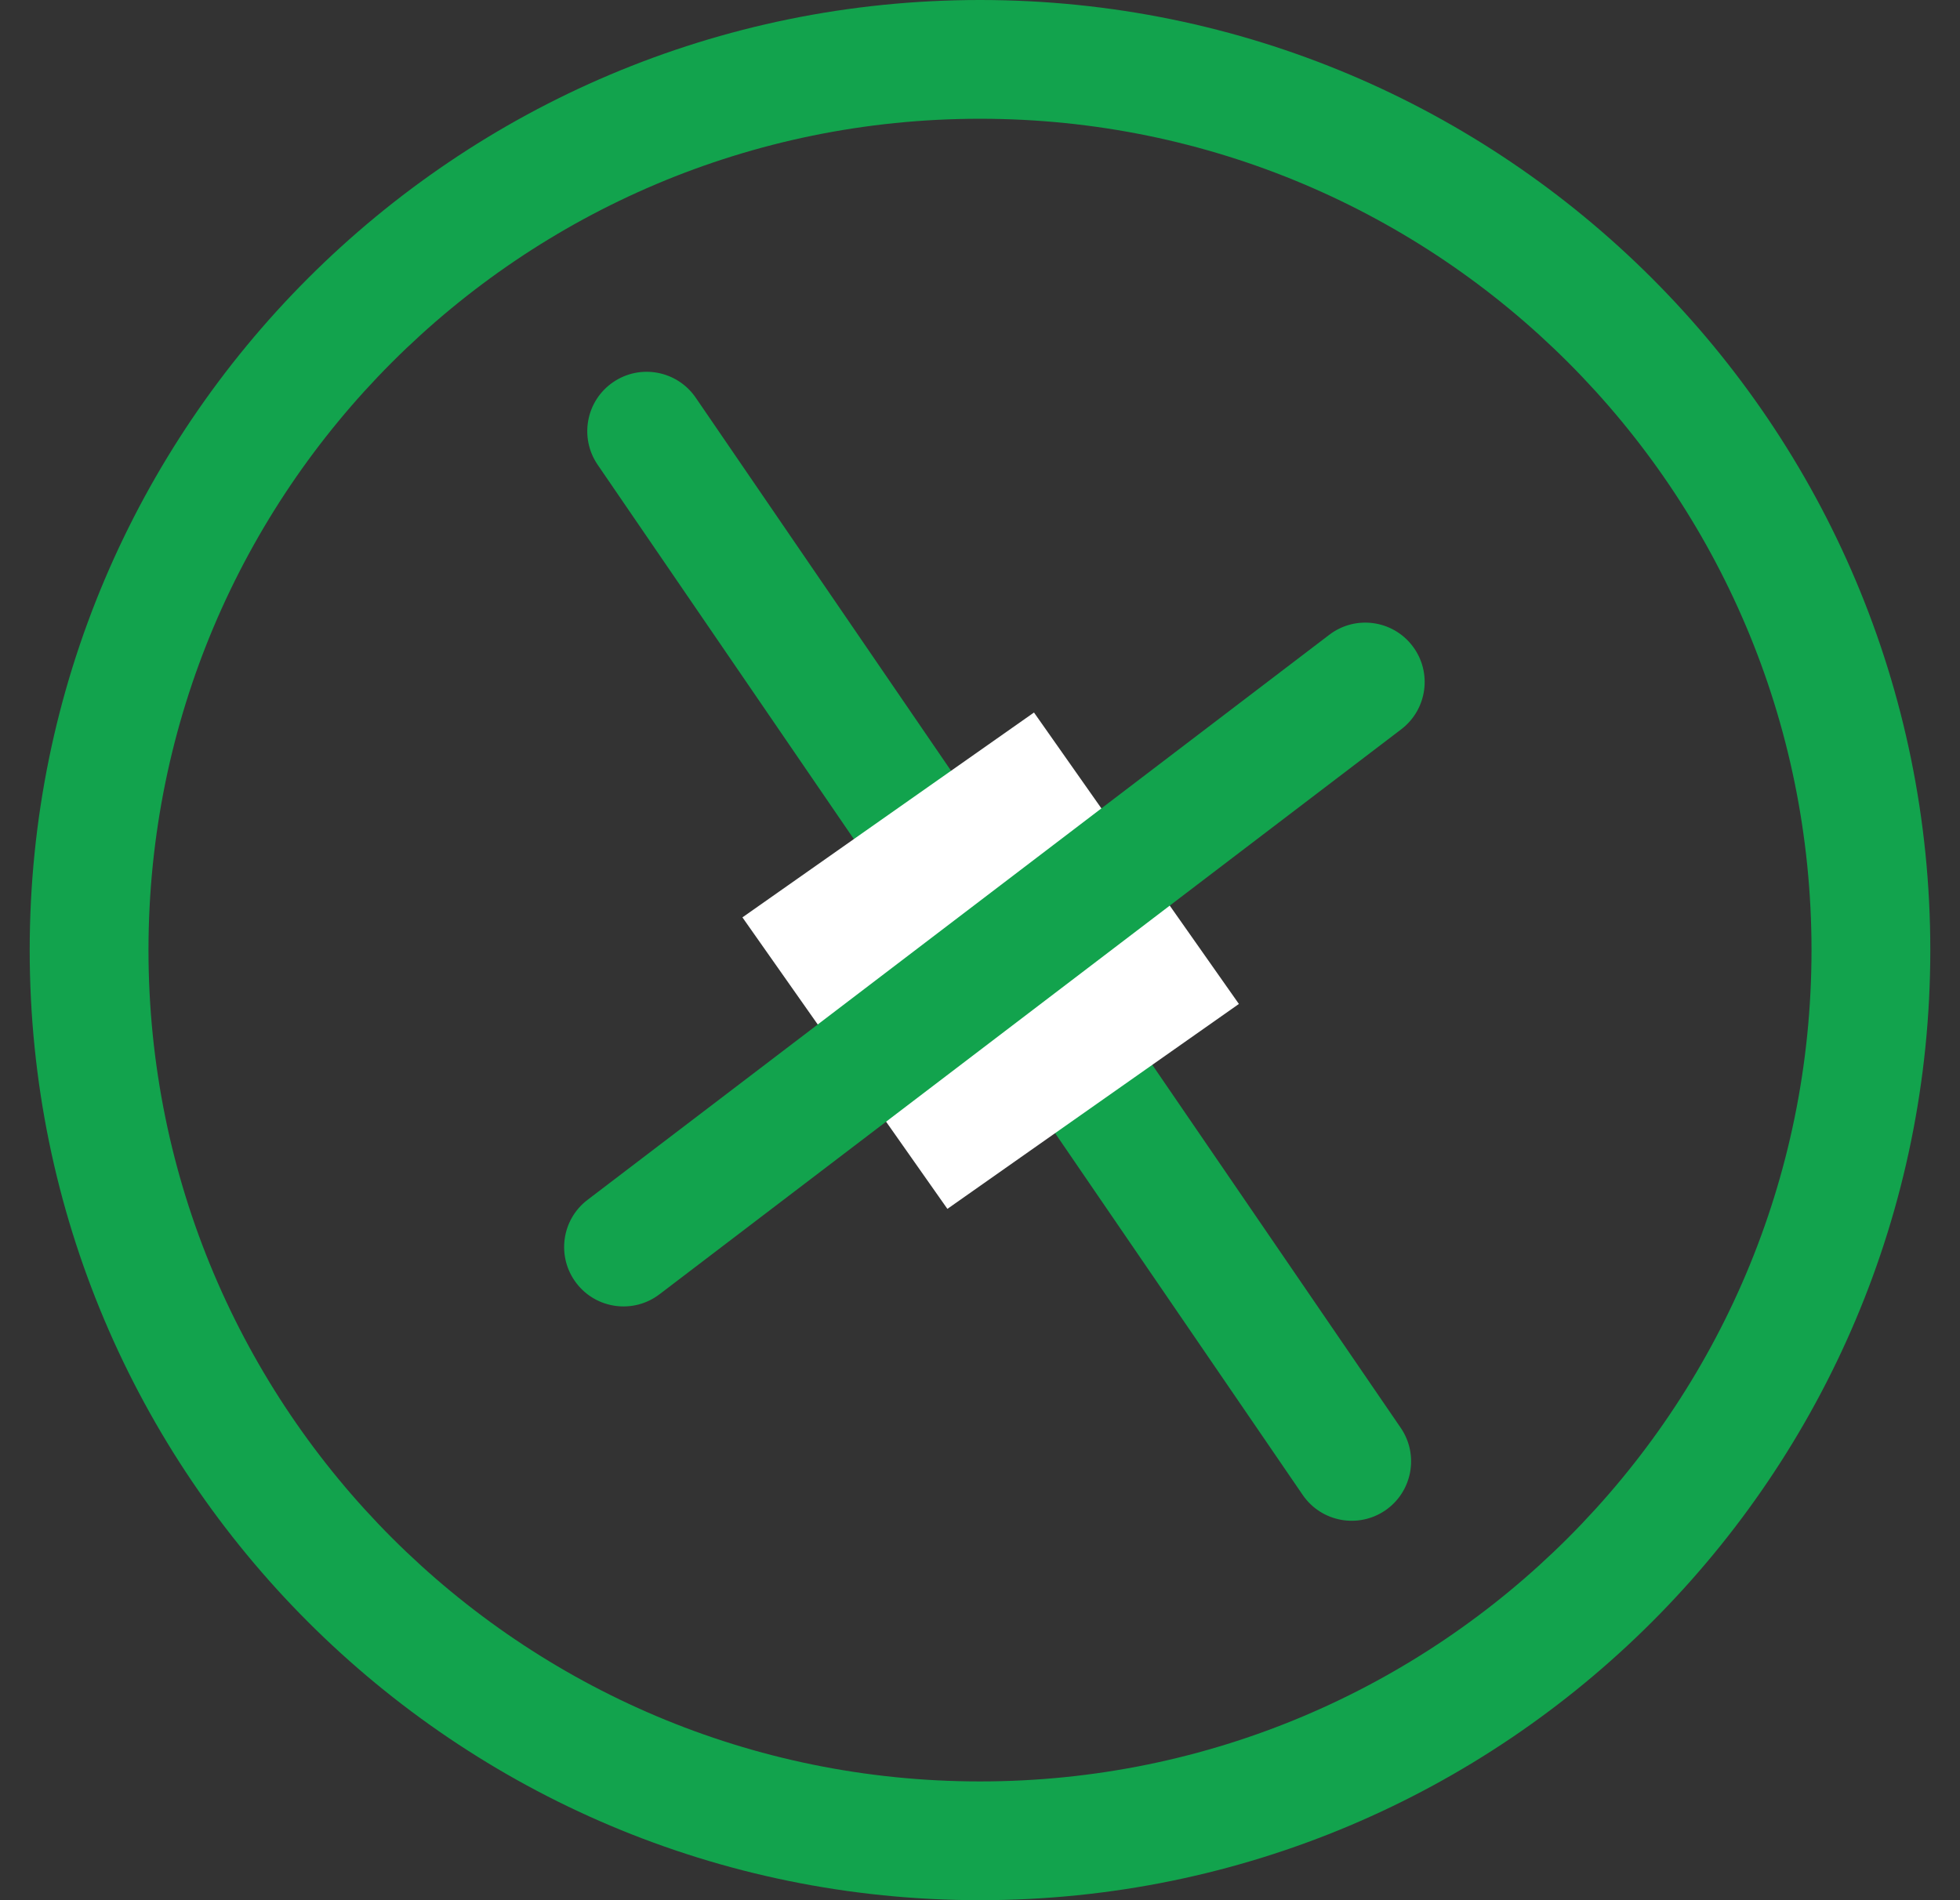
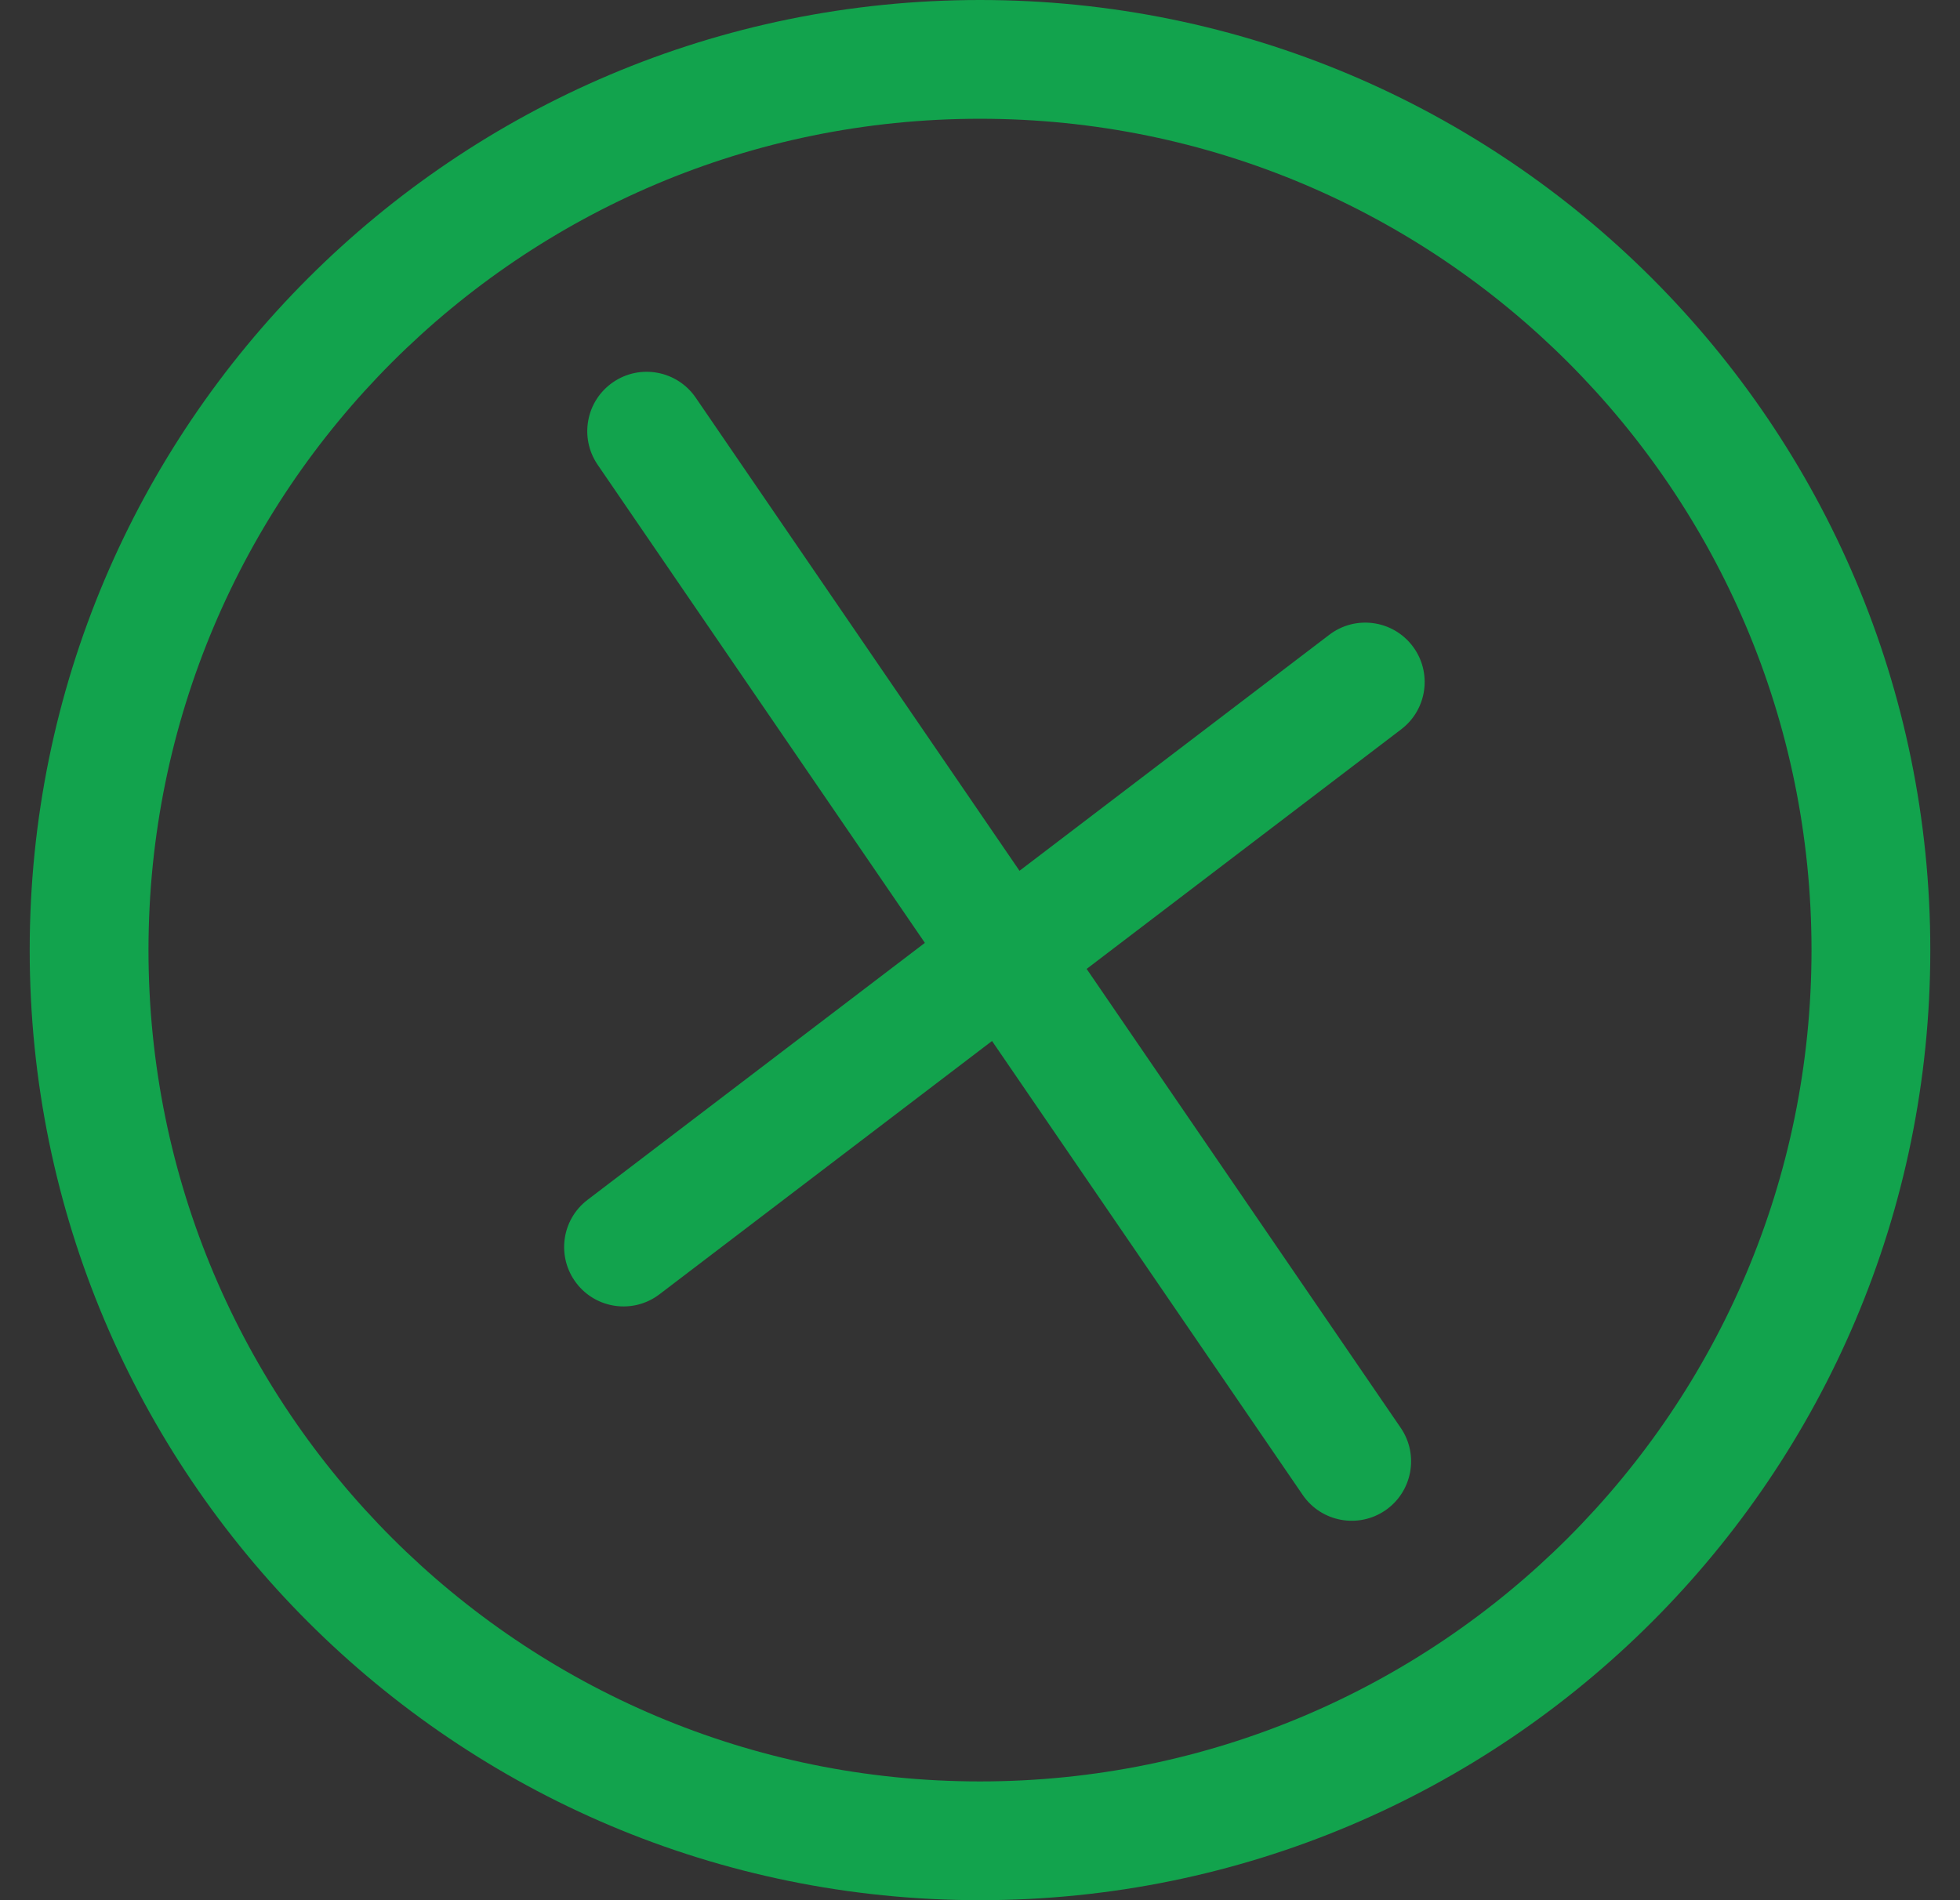
<svg xmlns="http://www.w3.org/2000/svg" width="33" height="32" viewBox="0 0 33 32" fill="none">
  <rect x="0" y="0" width="33" height="32" fill="#333333" stroke="none" />
  <path d="M30.5 16C30.5 8.268 24.232 2 16.5 2C8.768 2 2.5 8.268 2.5 16C2.5 23.732 8.768 30 16.5 30V32C7.663 32 0.5 24.837 0.5 16C0.5 7.163 7.663 0 16.5 0C25.337 0 32.5 7.163 32.5 16C32.5 24.837 25.337 32 16.5 32V30C24.232 30 30.5 23.732 30.5 16Z" fill="#12A34D" />
  <path d="M23.584 24.046C23.895 24.501 23.779 25.124 23.323 25.436C22.867 25.747 22.245 25.631 21.933 25.175L10.062 7.826C9.751 7.37 9.867 6.748 10.323 6.436C10.779 6.124 11.401 6.241 11.713 6.696L23.584 24.046Z" fill="#12A34D" />
-   <path d="M12.5 15.449L17.409 11.999L20.859 16.907L15.951 20.358L12.5 15.449Z" fill="white" />
  <path d="M11.104 21.796C10.665 22.131 10.037 22.046 9.703 21.607C9.368 21.167 9.453 20.54 9.892 20.206L22.381 10.69C22.82 10.355 23.447 10.44 23.782 10.879C24.117 11.319 24.032 11.946 23.593 12.281L11.104 21.796Z" fill="#12A34D" />
</svg>